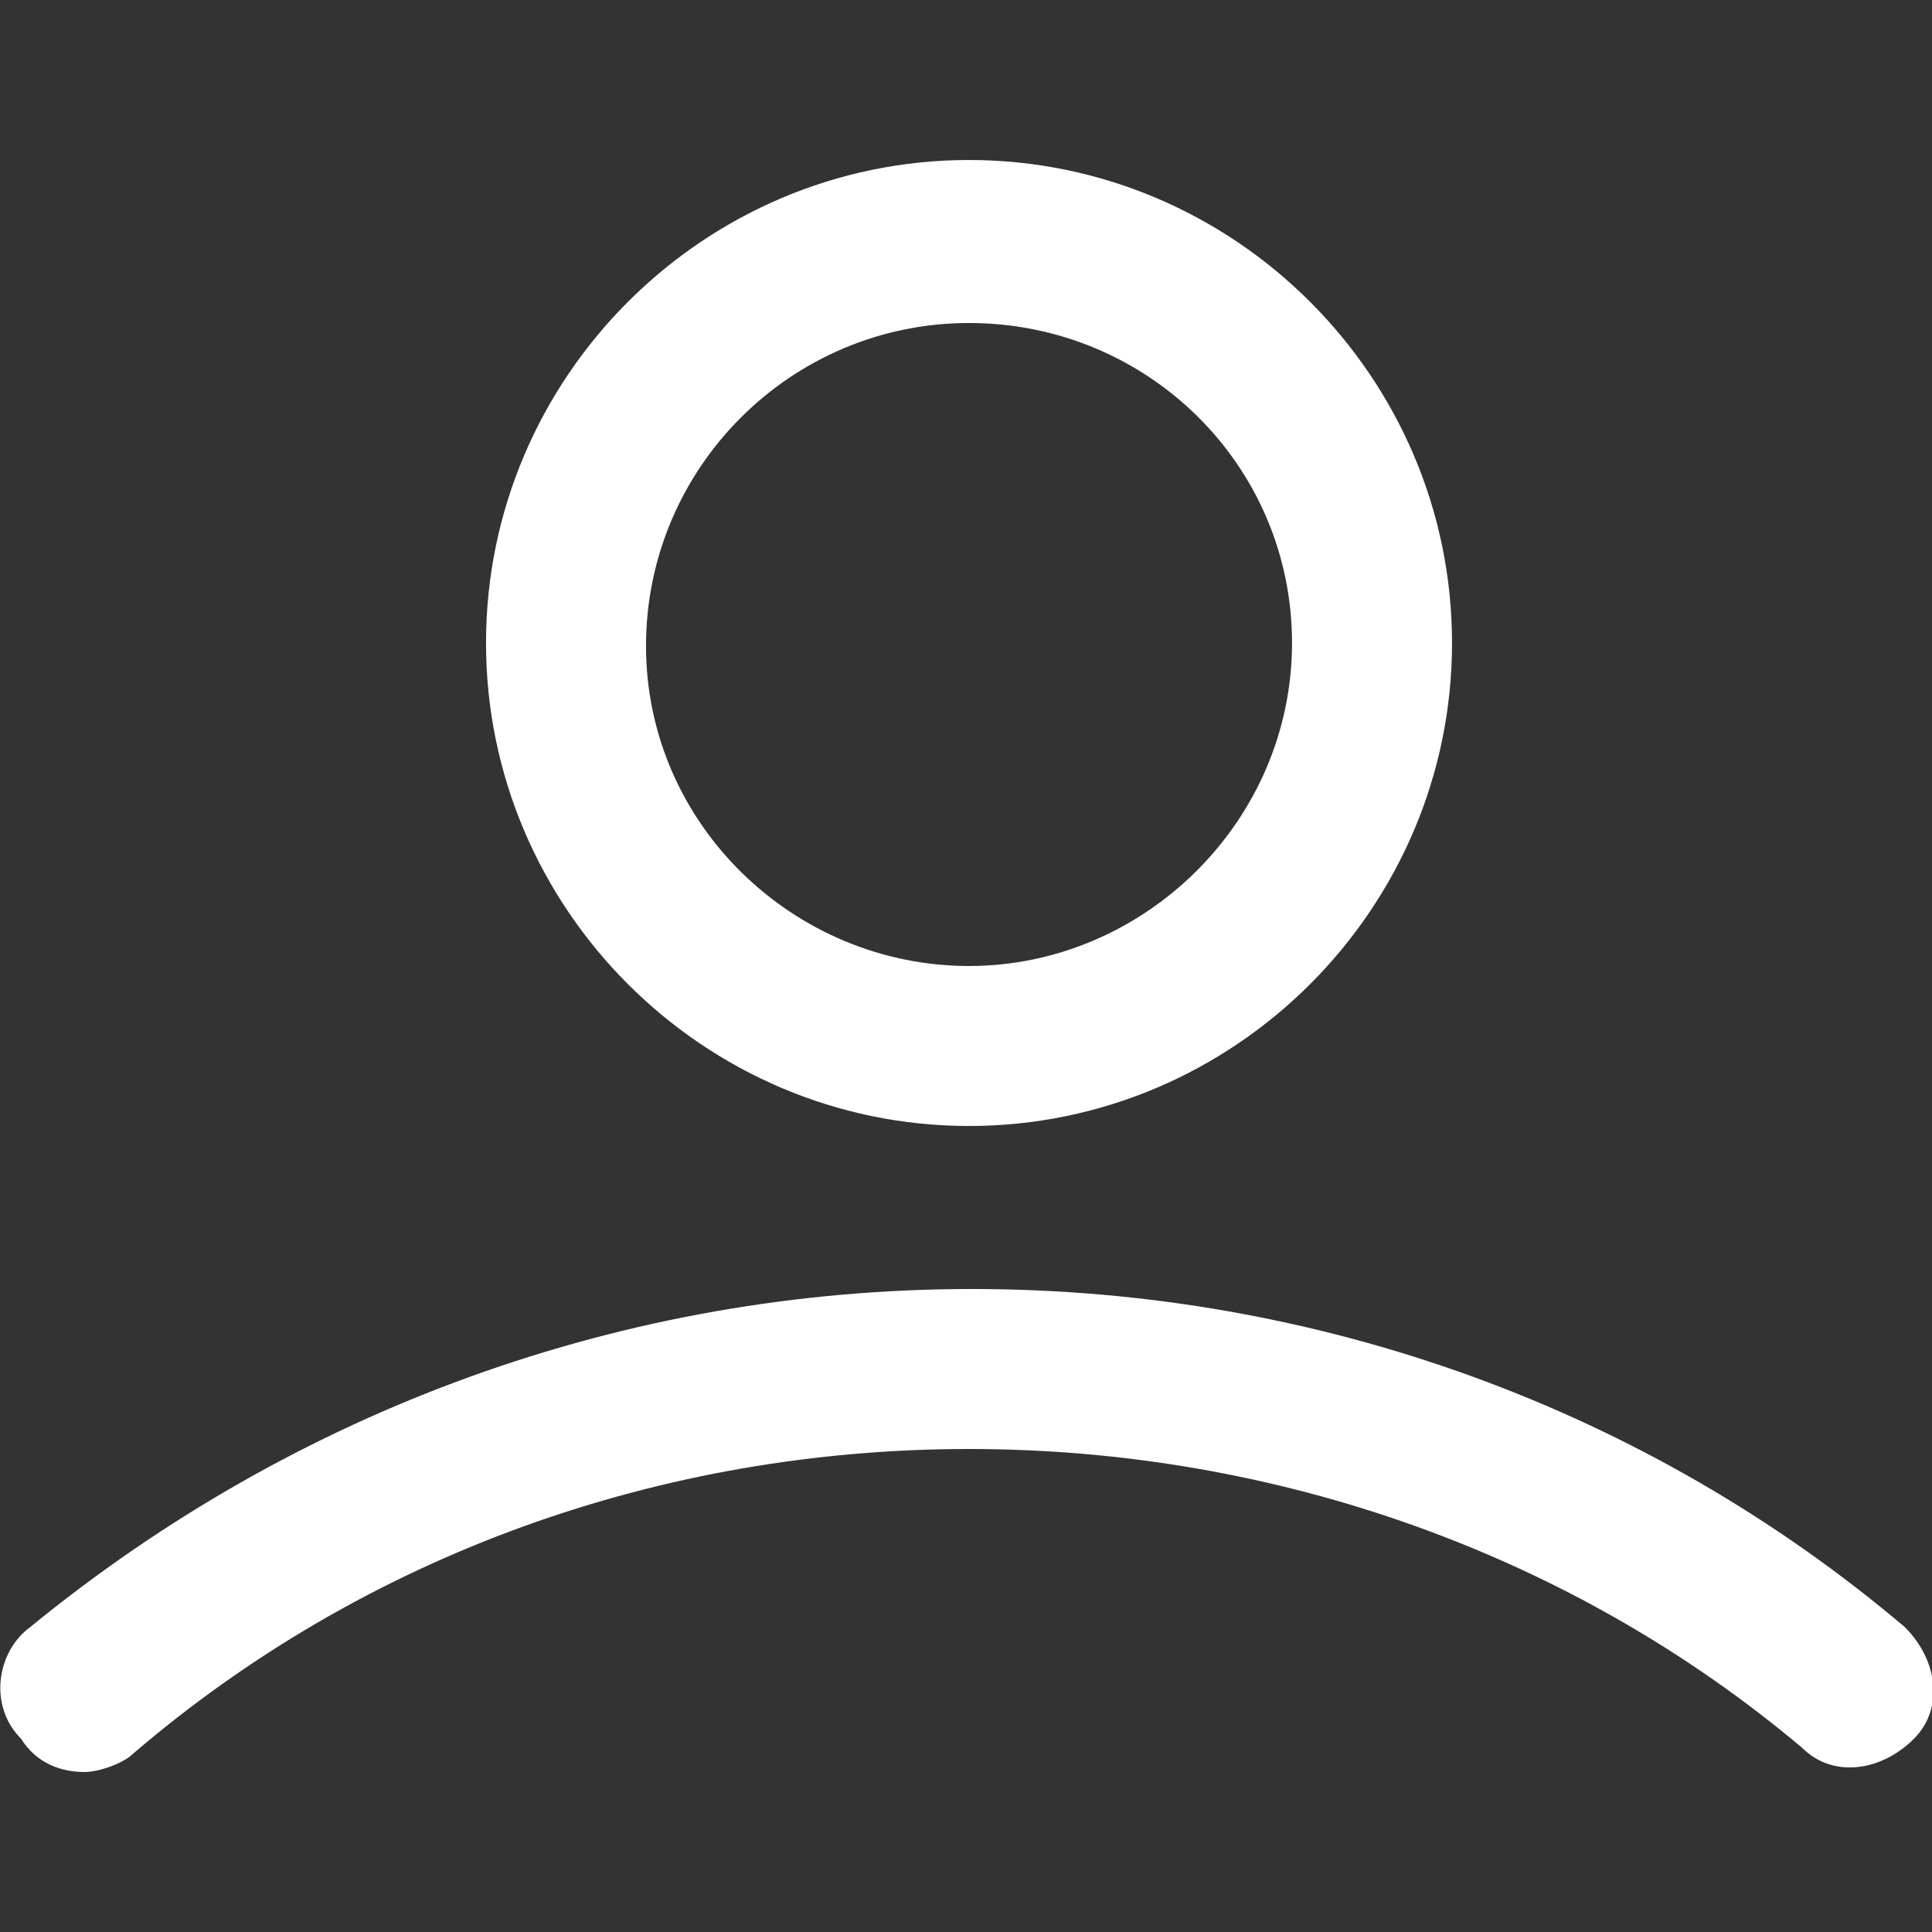
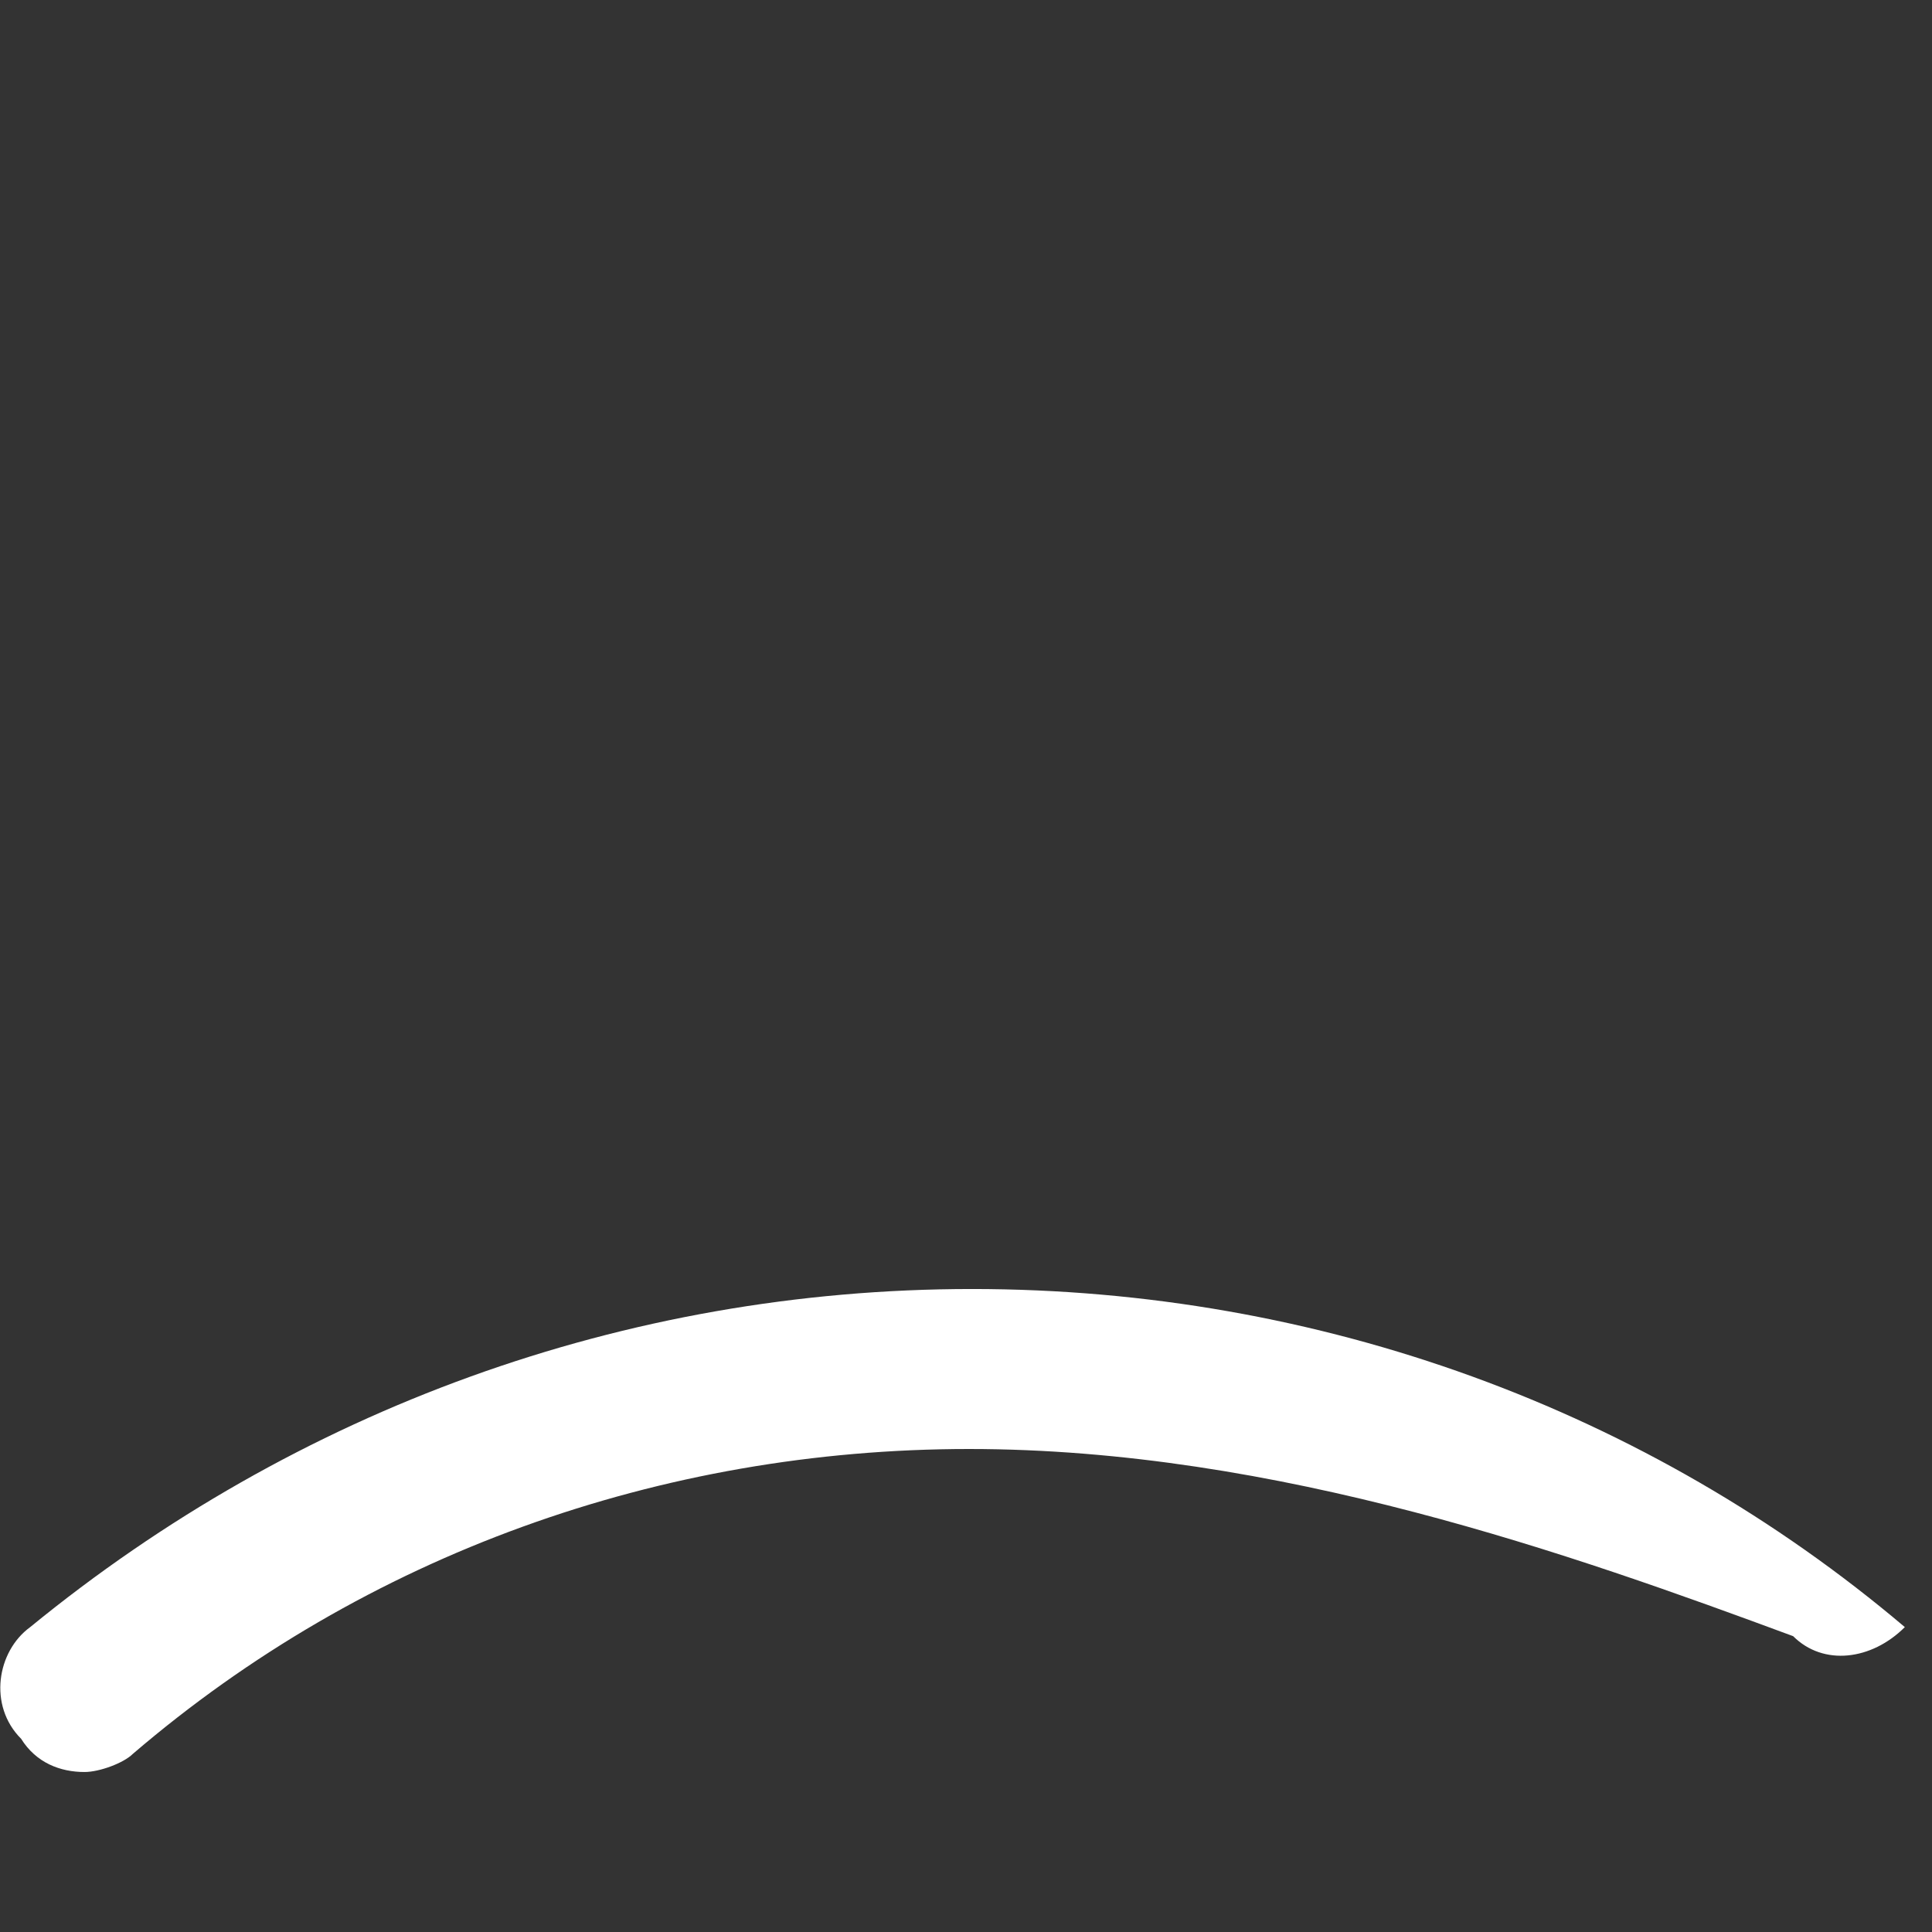
<svg xmlns="http://www.w3.org/2000/svg" version="1.1" id="Layer_1" x="0px" y="0px" viewBox="0 0 64 64" style="enable-background:new 0 0 64 64;" xml:space="preserve" fill="#fff">
  <rect x="0" y="0" width="64" height="64" fill="#333333" stroke="none" />
  <g>
    <g>
-       <path d="M32.1,37.3c-8.8,0-16-7.2-16-16s7.2-16,16-16s16,7.2,16,16S40.9,37.3,32.1,37.3z M32.1,10.7c-5.9,0-10.7,4.8-10.7,10.7    S26.3,32,32.1,32s10.7-4.8,10.7-10.7S38,10.7,32.1,10.7z" />
-     </g>
+       </g>
    <g>
-       <path d="M2.8,58.7c-0.8,0-1.6-0.3-2.1-1.1c-1.1-1.1-0.8-2.9,0.3-3.7c8.8-7.2,19.7-11.2,31.2-11.2s22.4,4,30.9,11.2    c1.1,1.1,1.3,2.7,0.3,3.7c-1.1,1.1-2.7,1.3-3.7,0.3C52.1,51.5,42.3,48,32.1,48s-20,3.5-27.7,10.1C4.1,58.4,3.3,58.7,2.8,58.7z" />
+       <path d="M2.8,58.7c-0.8,0-1.6-0.3-2.1-1.1c-1.1-1.1-0.8-2.9,0.3-3.7c8.8-7.2,19.7-11.2,31.2-11.2s22.4,4,30.9,11.2    c-1.1,1.1-2.7,1.3-3.7,0.3C52.1,51.5,42.3,48,32.1,48s-20,3.5-27.7,10.1C4.1,58.4,3.3,58.7,2.8,58.7z" />
    </g>
  </g>
</svg>